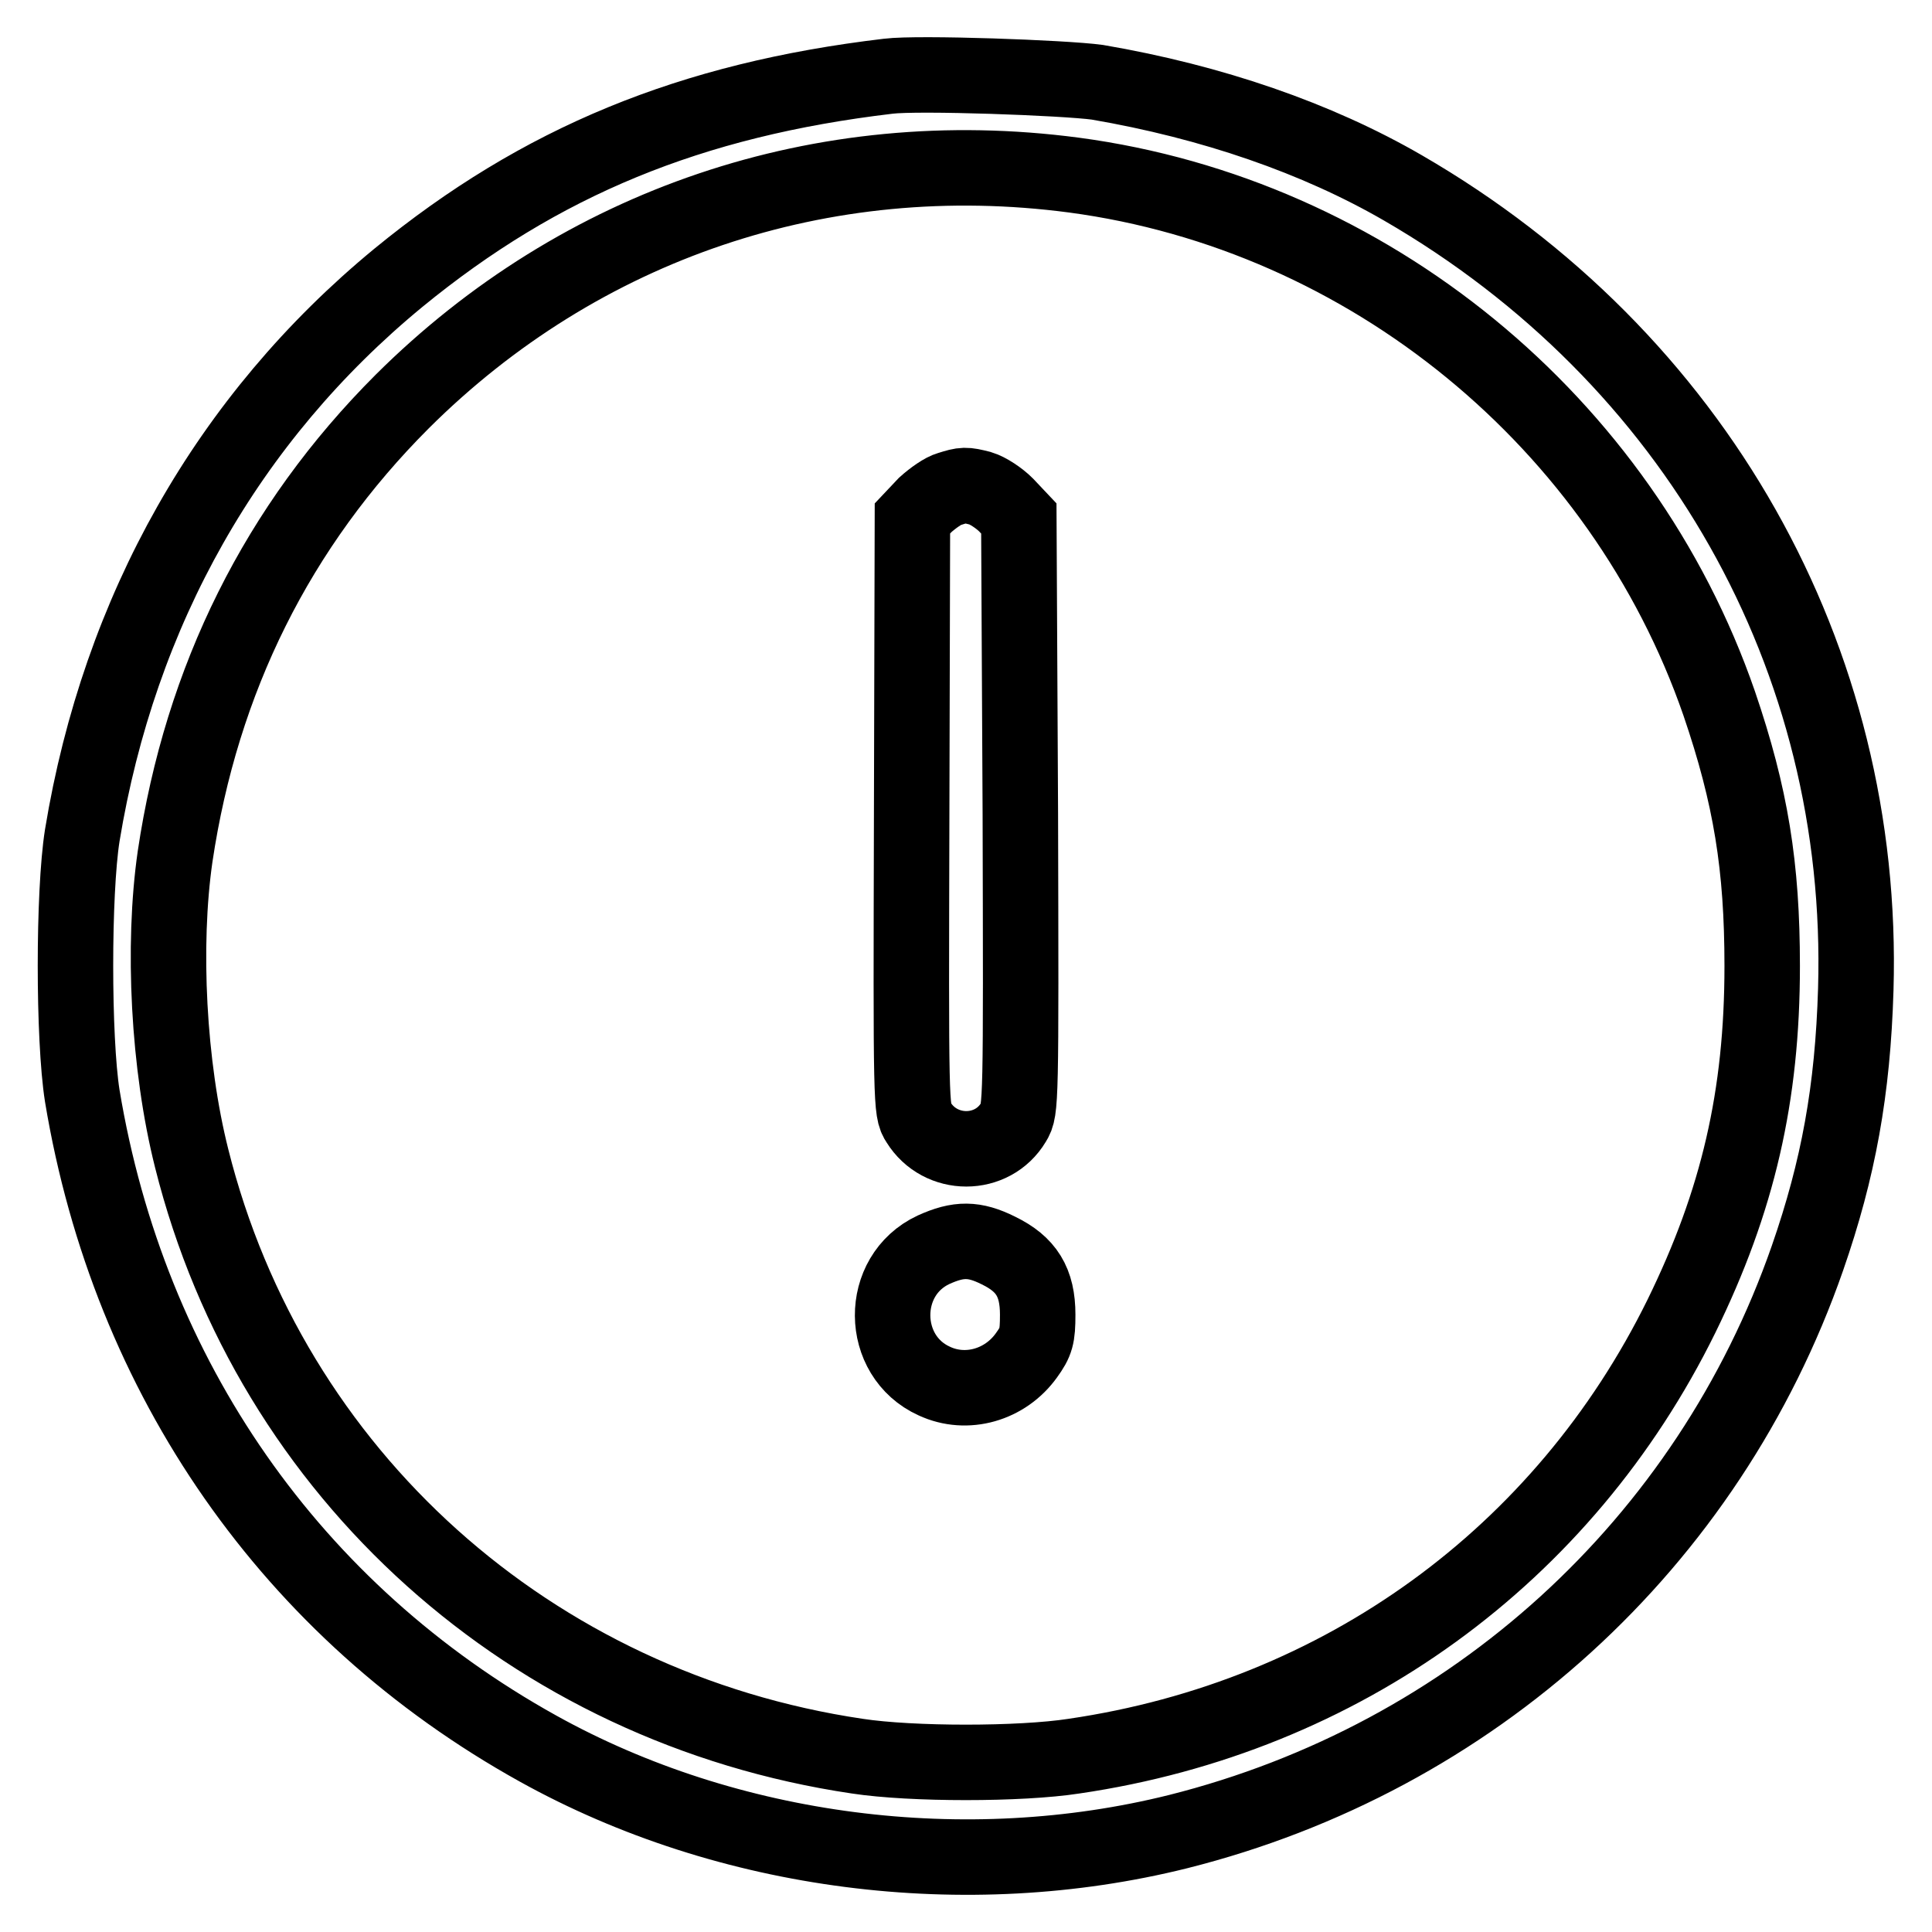
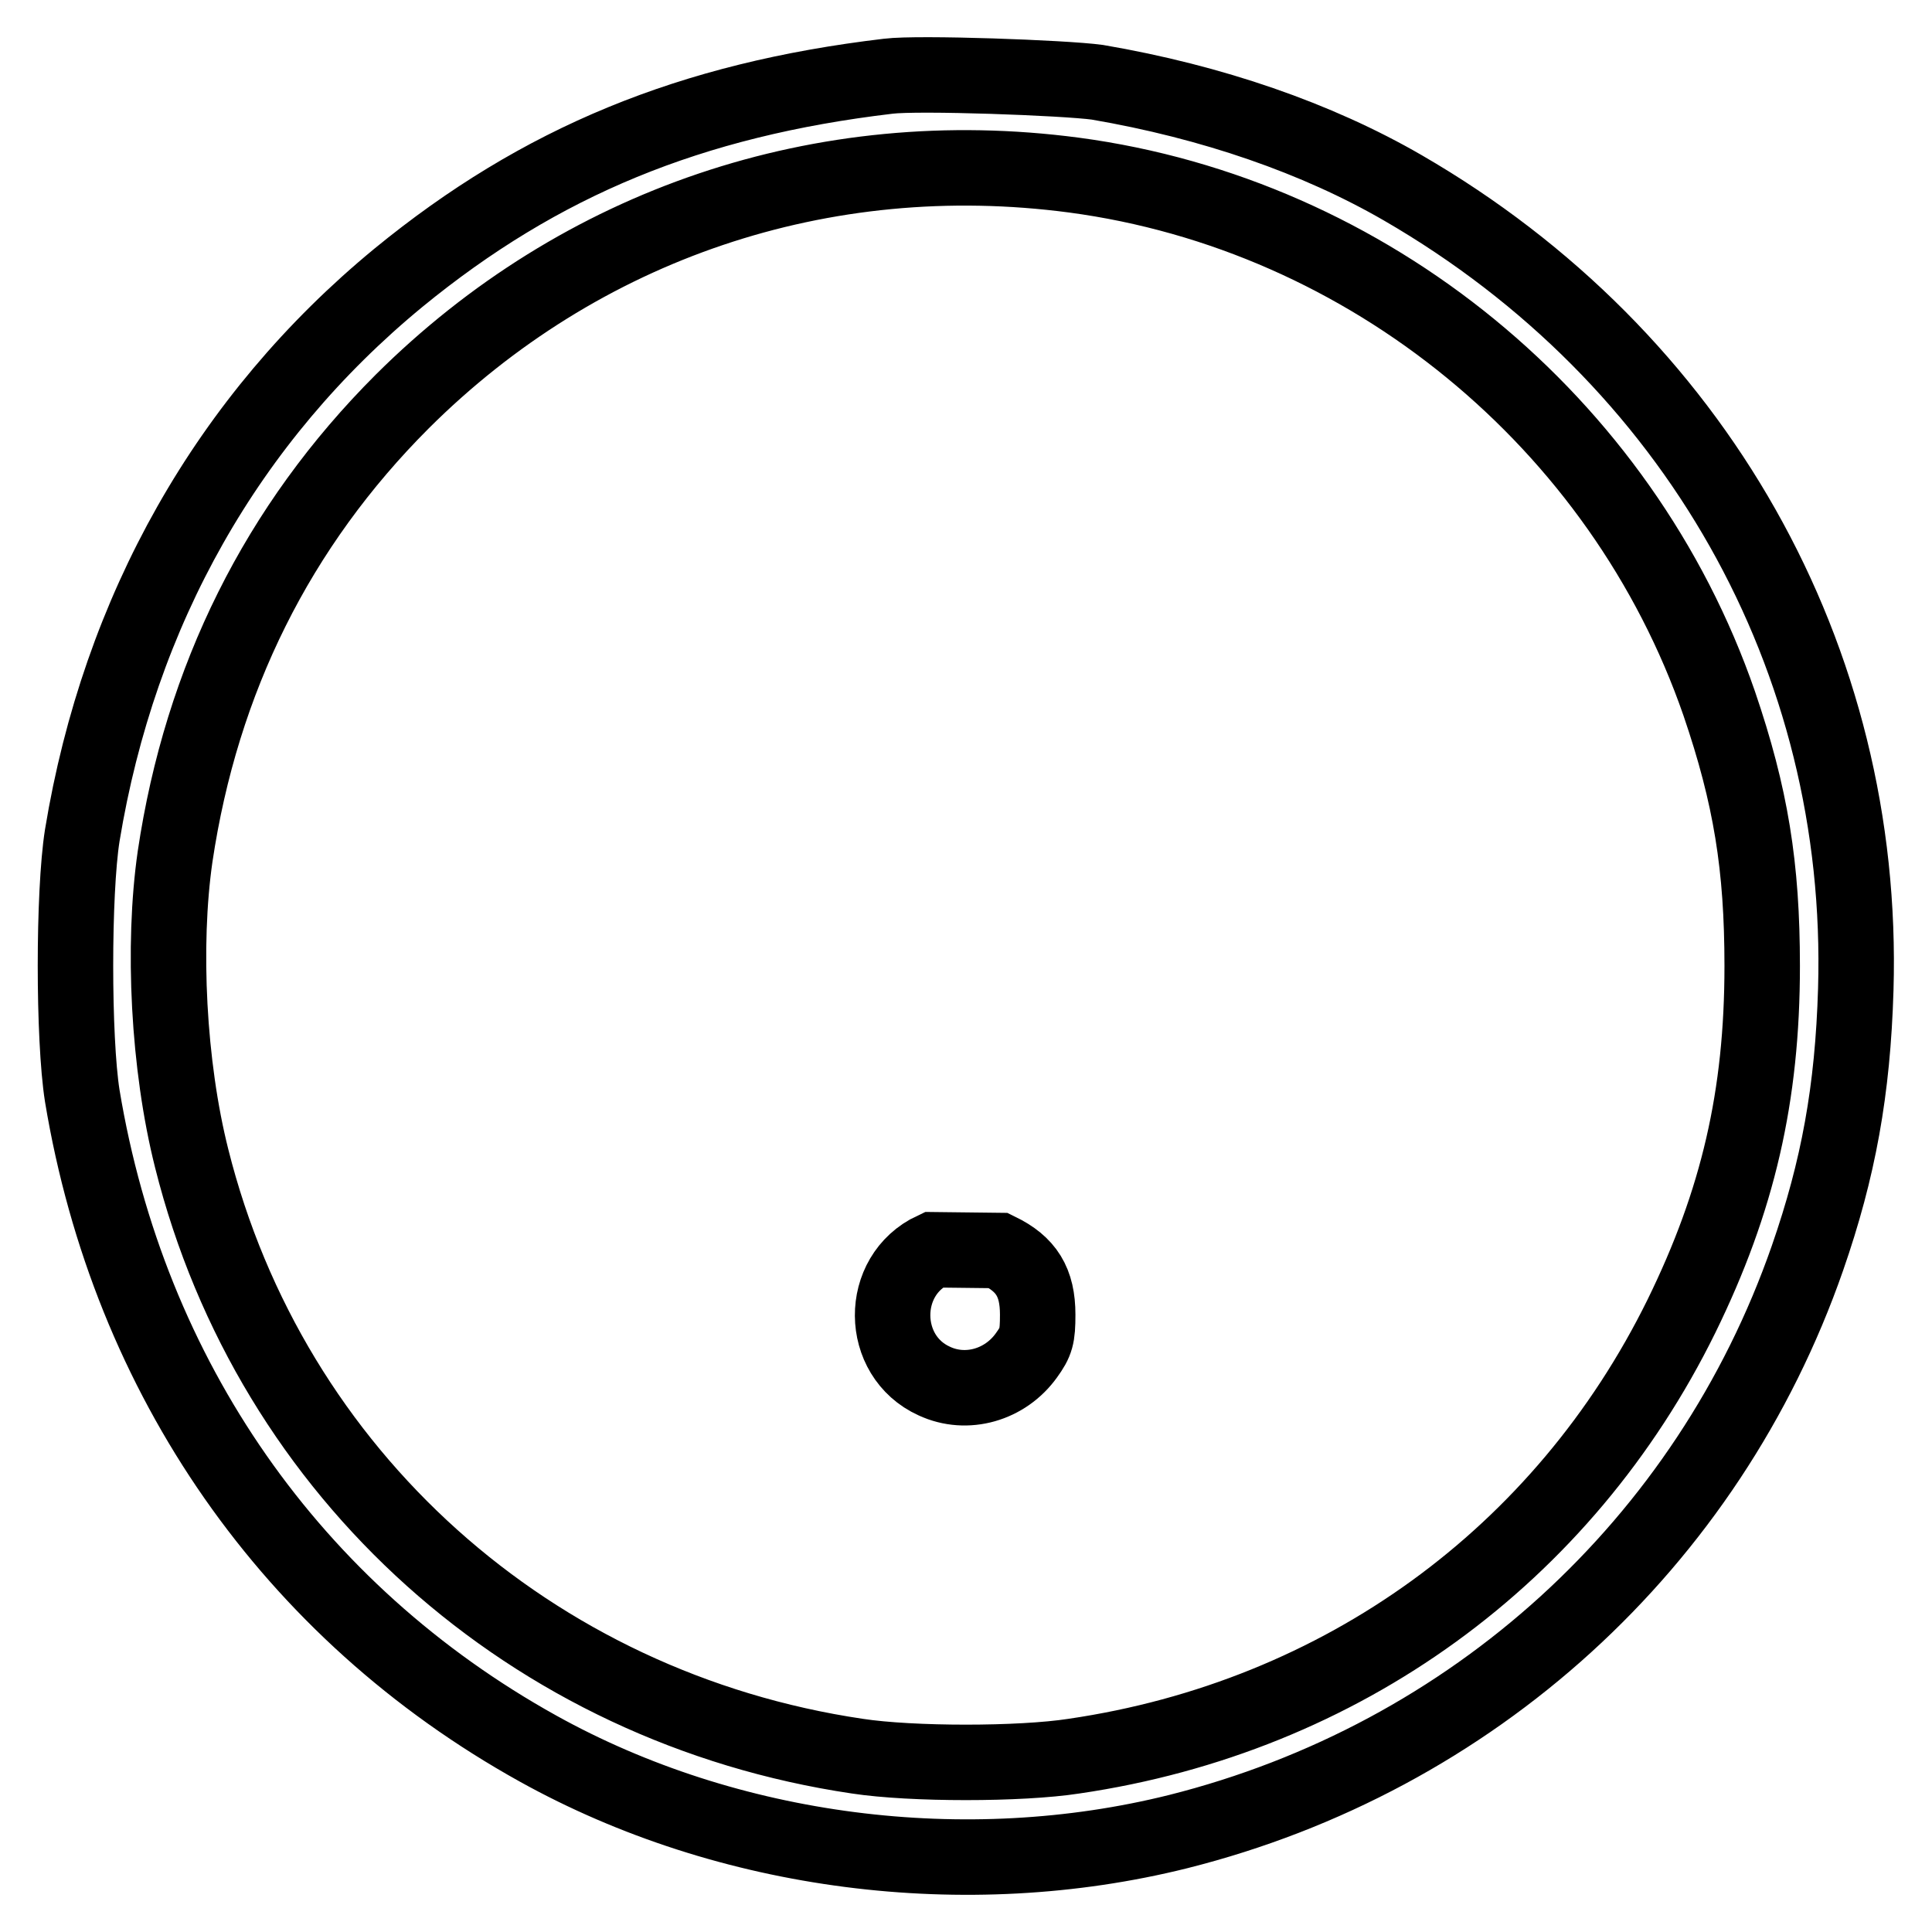
<svg xmlns="http://www.w3.org/2000/svg" version="1.1" x="0px" y="0px" viewBox="0 0 256 256" enable-background="new 0 0 256 256" xml:space="preserve">
  <g>
    <g>
      <g>
        <path stroke-width="10" fill-opacity="0" stroke="#000000" d="M117.7,10.1c-26.2,3.1-46.1,11.3-64.9,26.7c-22.6,18.6-37,44.1-41.9,73.9c-1.2,7.6-1.2,26.9,0,34.5c6.2,37.4,27.8,68.4,60.4,86.5c25.2,14,56.7,18,84.8,11c39-9.8,70.2-38.1,83.4-76c4.1-11.8,6-22.2,6.4-35.6c1.3-43.9-21.3-83.8-60-106.2c-11.4-6.6-25.3-11.4-40.5-14C141,10.3,121.7,9.6,117.7,10.1z M142.3,23.2c39,5.2,72.6,32.7,85.5,70c4.2,12.3,5.7,21.6,5.7,34.8c0,17.2-3.2,31.1-10.7,46.4c-15.6,31.7-45,53.1-80.5,58.3c-7.1,1.1-21.5,1.1-28.7,0c-43.2-6.4-77.7-37.3-88.2-79.2c-3.1-12.3-3.9-28.2-2.2-40c3.5-23.5,13.6-43.8,30.1-60.3C76.9,29.7,109,18.8,142.3,23.2z" />
-         <path stroke-width="10" fill-opacity="0" stroke="#000000" d="M125.8,64.8c-0.8,0.2-2.2,1.2-3.2,2.1l-1.7,1.8l-0.1,39.2c-0.1,38.5-0.1,39.3,0.9,40.8c2.9,4.7,9.8,4.7,12.6,0c1-1.6,1-2.4,0.9-40.8L135,68.7l-1.7-1.8c-0.9-0.9-2.4-1.9-3.4-2.2C127.9,64.2,127.7,64.2,125.8,64.8z" />
-         <path stroke-width="10" fill-opacity="0" stroke="#000000" d="M123.7,165.6c-7.3,3.4-7.2,14.1,0.1,17.4c4.3,2,9.4,0.5,12.2-3.4c1.3-1.8,1.5-2.5,1.5-5.4c0-4.3-1.5-6.7-5.2-8.5C129.1,164.1,127,164.1,123.7,165.6z" />
+         <path stroke-width="10" fill-opacity="0" stroke="#000000" d="M123.7,165.6c-7.3,3.4-7.2,14.1,0.1,17.4c4.3,2,9.4,0.5,12.2-3.4c1.3-1.8,1.5-2.5,1.5-5.4c0-4.3-1.5-6.7-5.2-8.5z" />
      </g>
    </g>
  </g>
</svg>